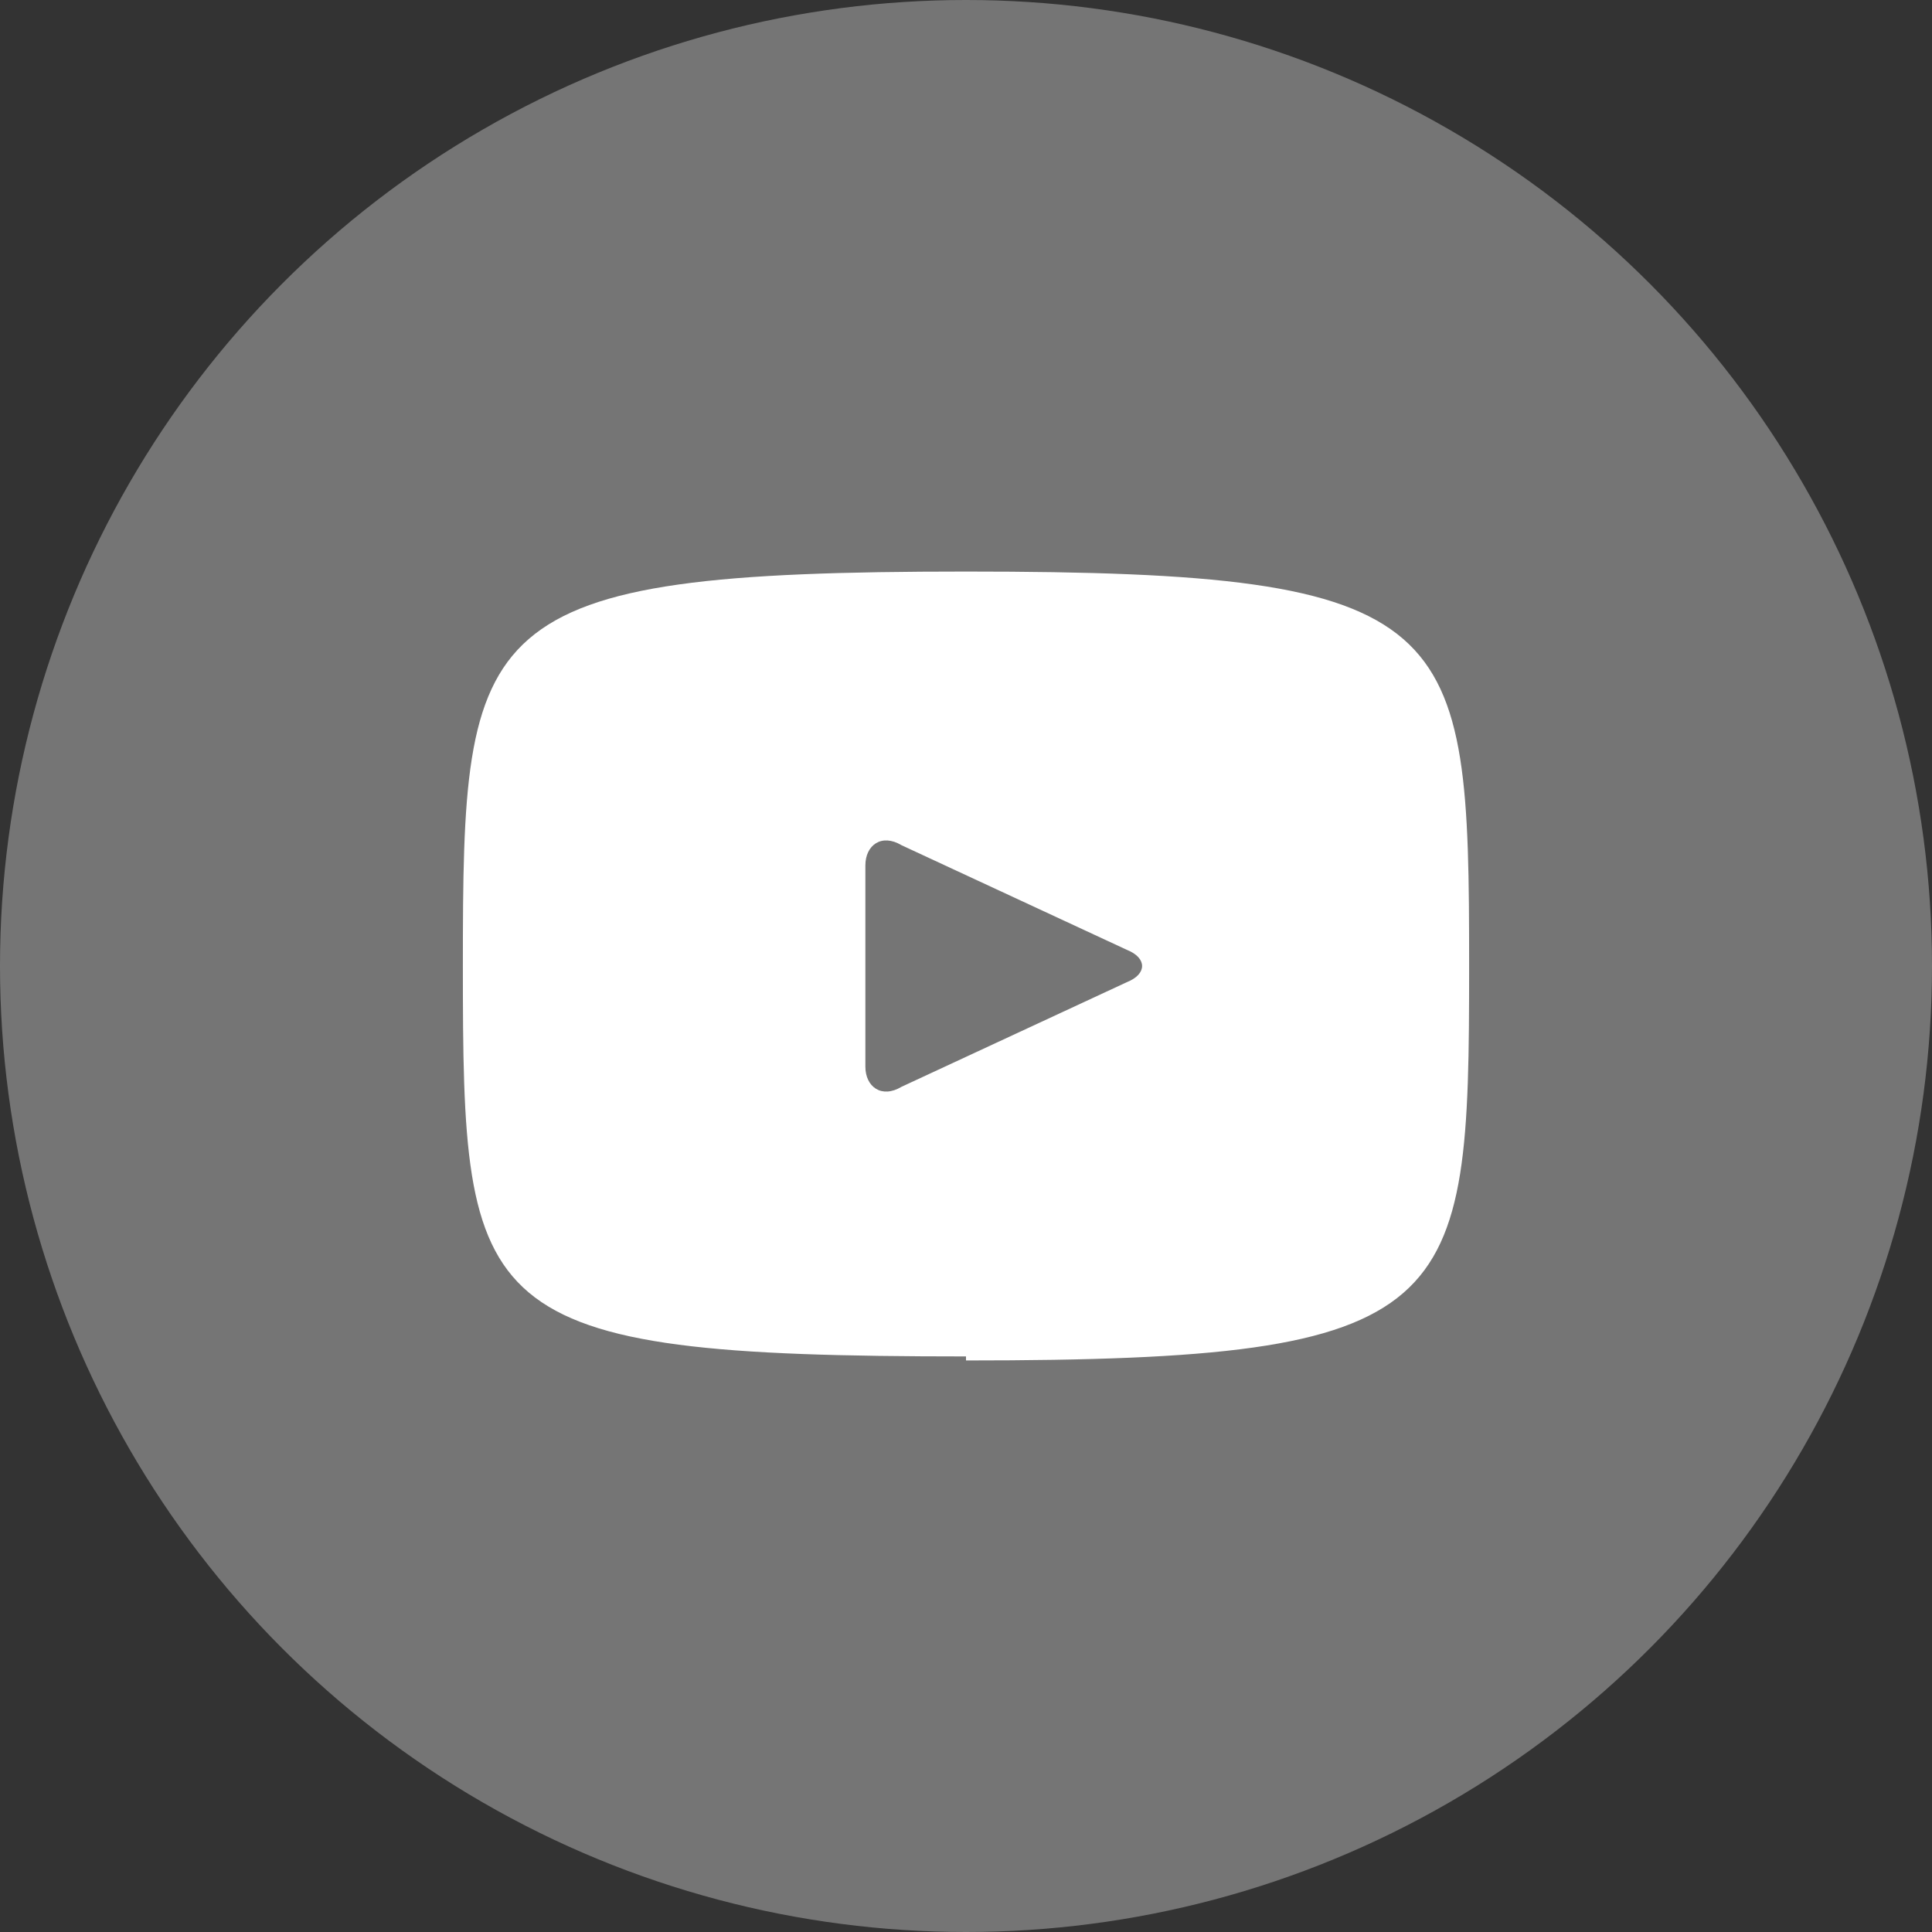
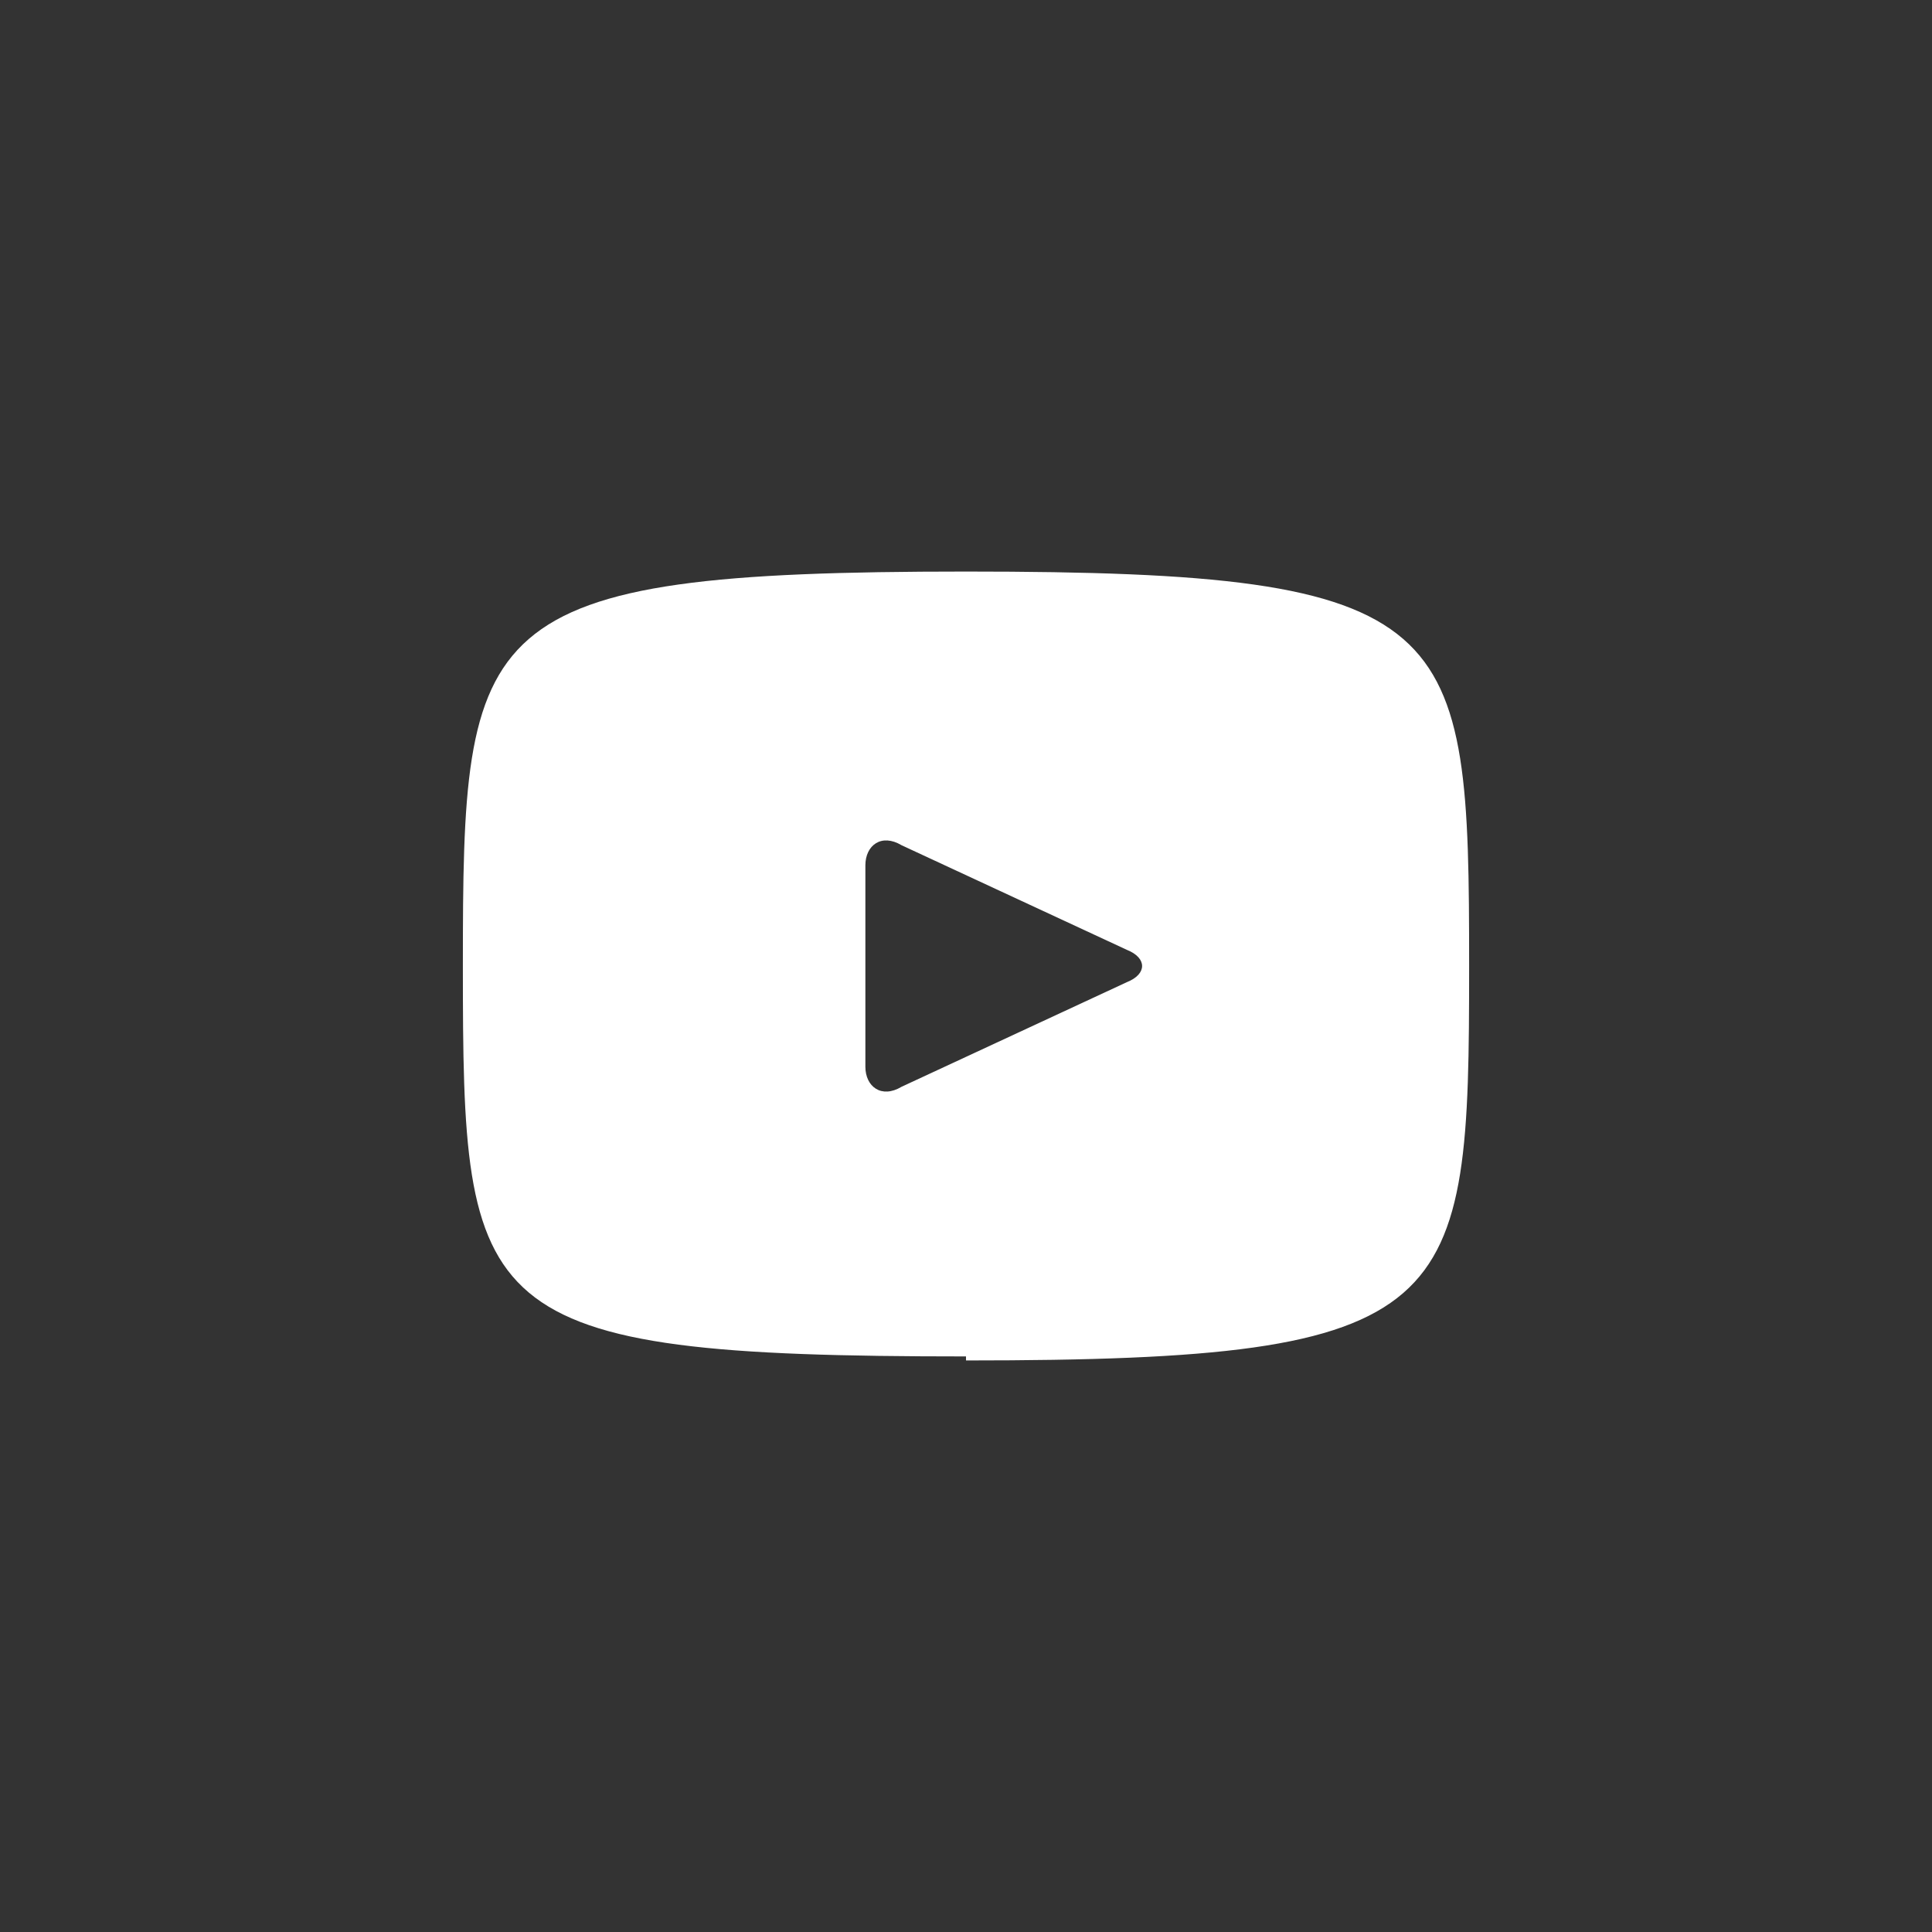
<svg xmlns="http://www.w3.org/2000/svg" fill="none" viewBox="0 0 48 48">
  <rect x="0" y="0" width="48" height="48" fill="#333333" stroke="none" />
-   <circle cx="24" cy="24" r="24" fill="#757575" />
  <path d="M28 23.6 22.4 21c-.5-.3-.9 0-.9.5v5c0 .5.4.8.9.5l5.6-2.6c.5-.2.5-.6 0-.8Zm-4 10.1c-12.3 0-12.5-1-12.5-9.7 0-8.6.2-9.8 12.5-9.8s12.5 1.2 12.5 9.8c0 8.6-.2 9.8-12.5 9.8Z" fill="#fff" />
</svg>